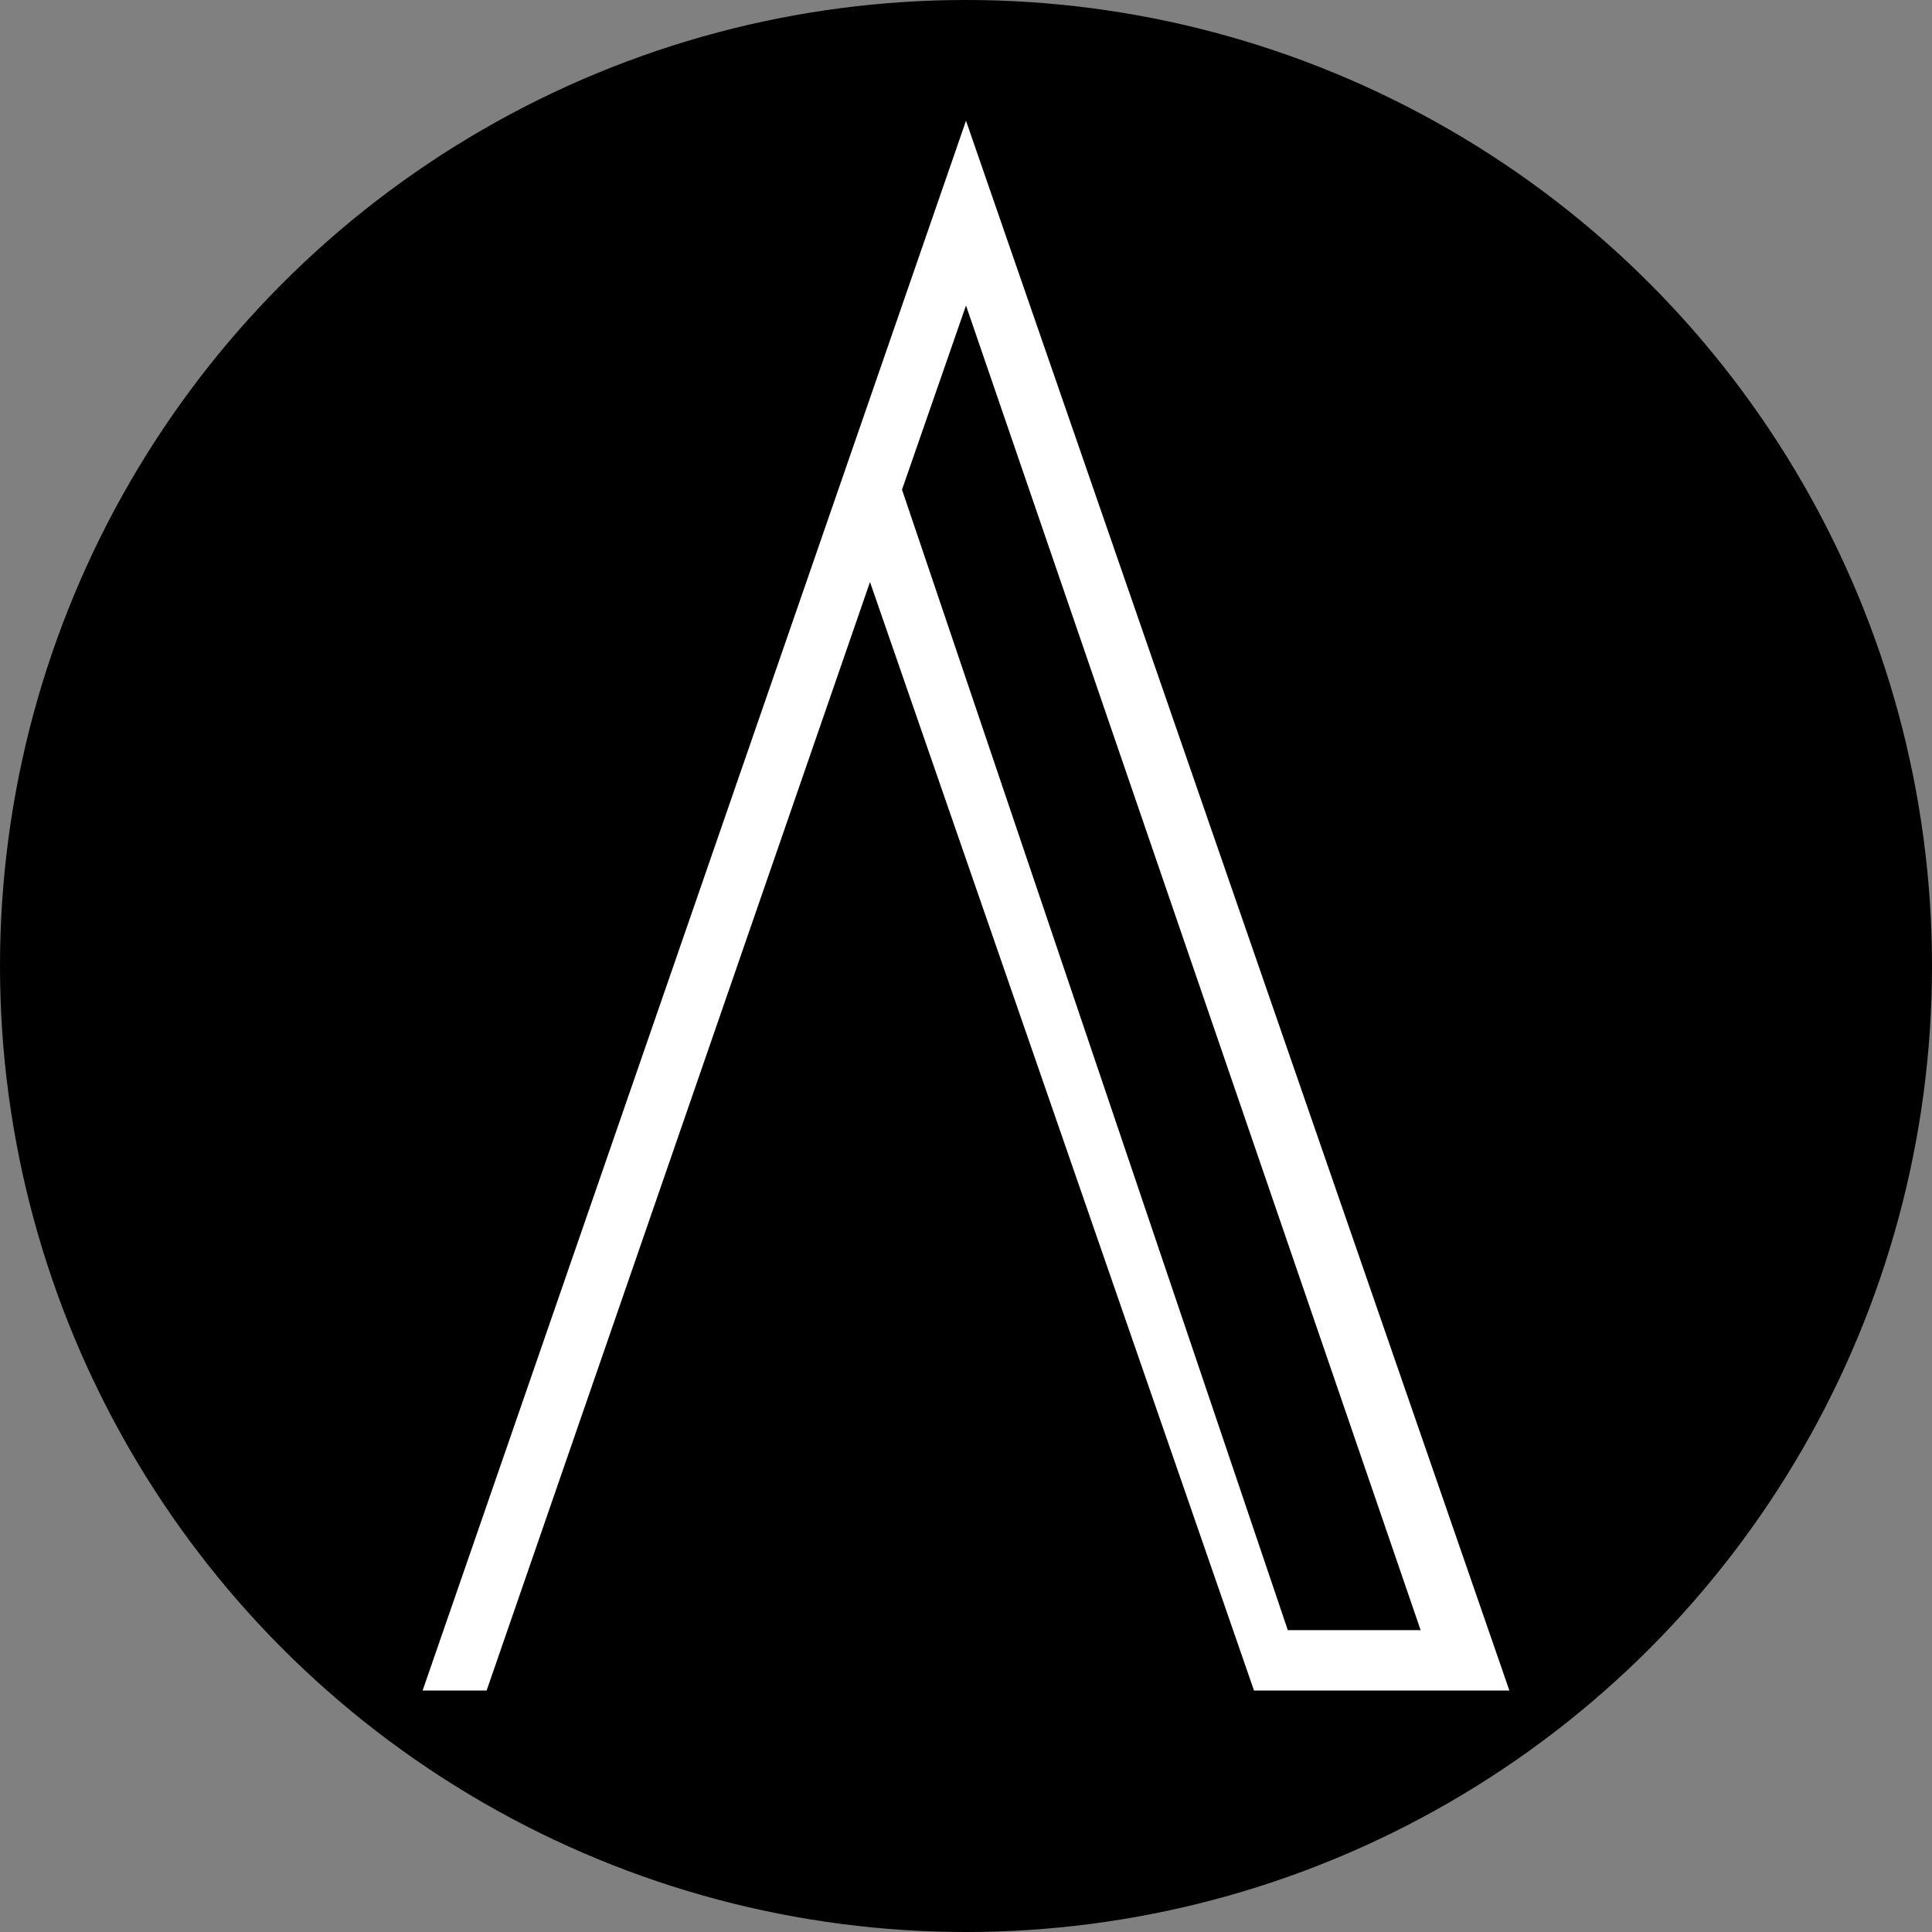
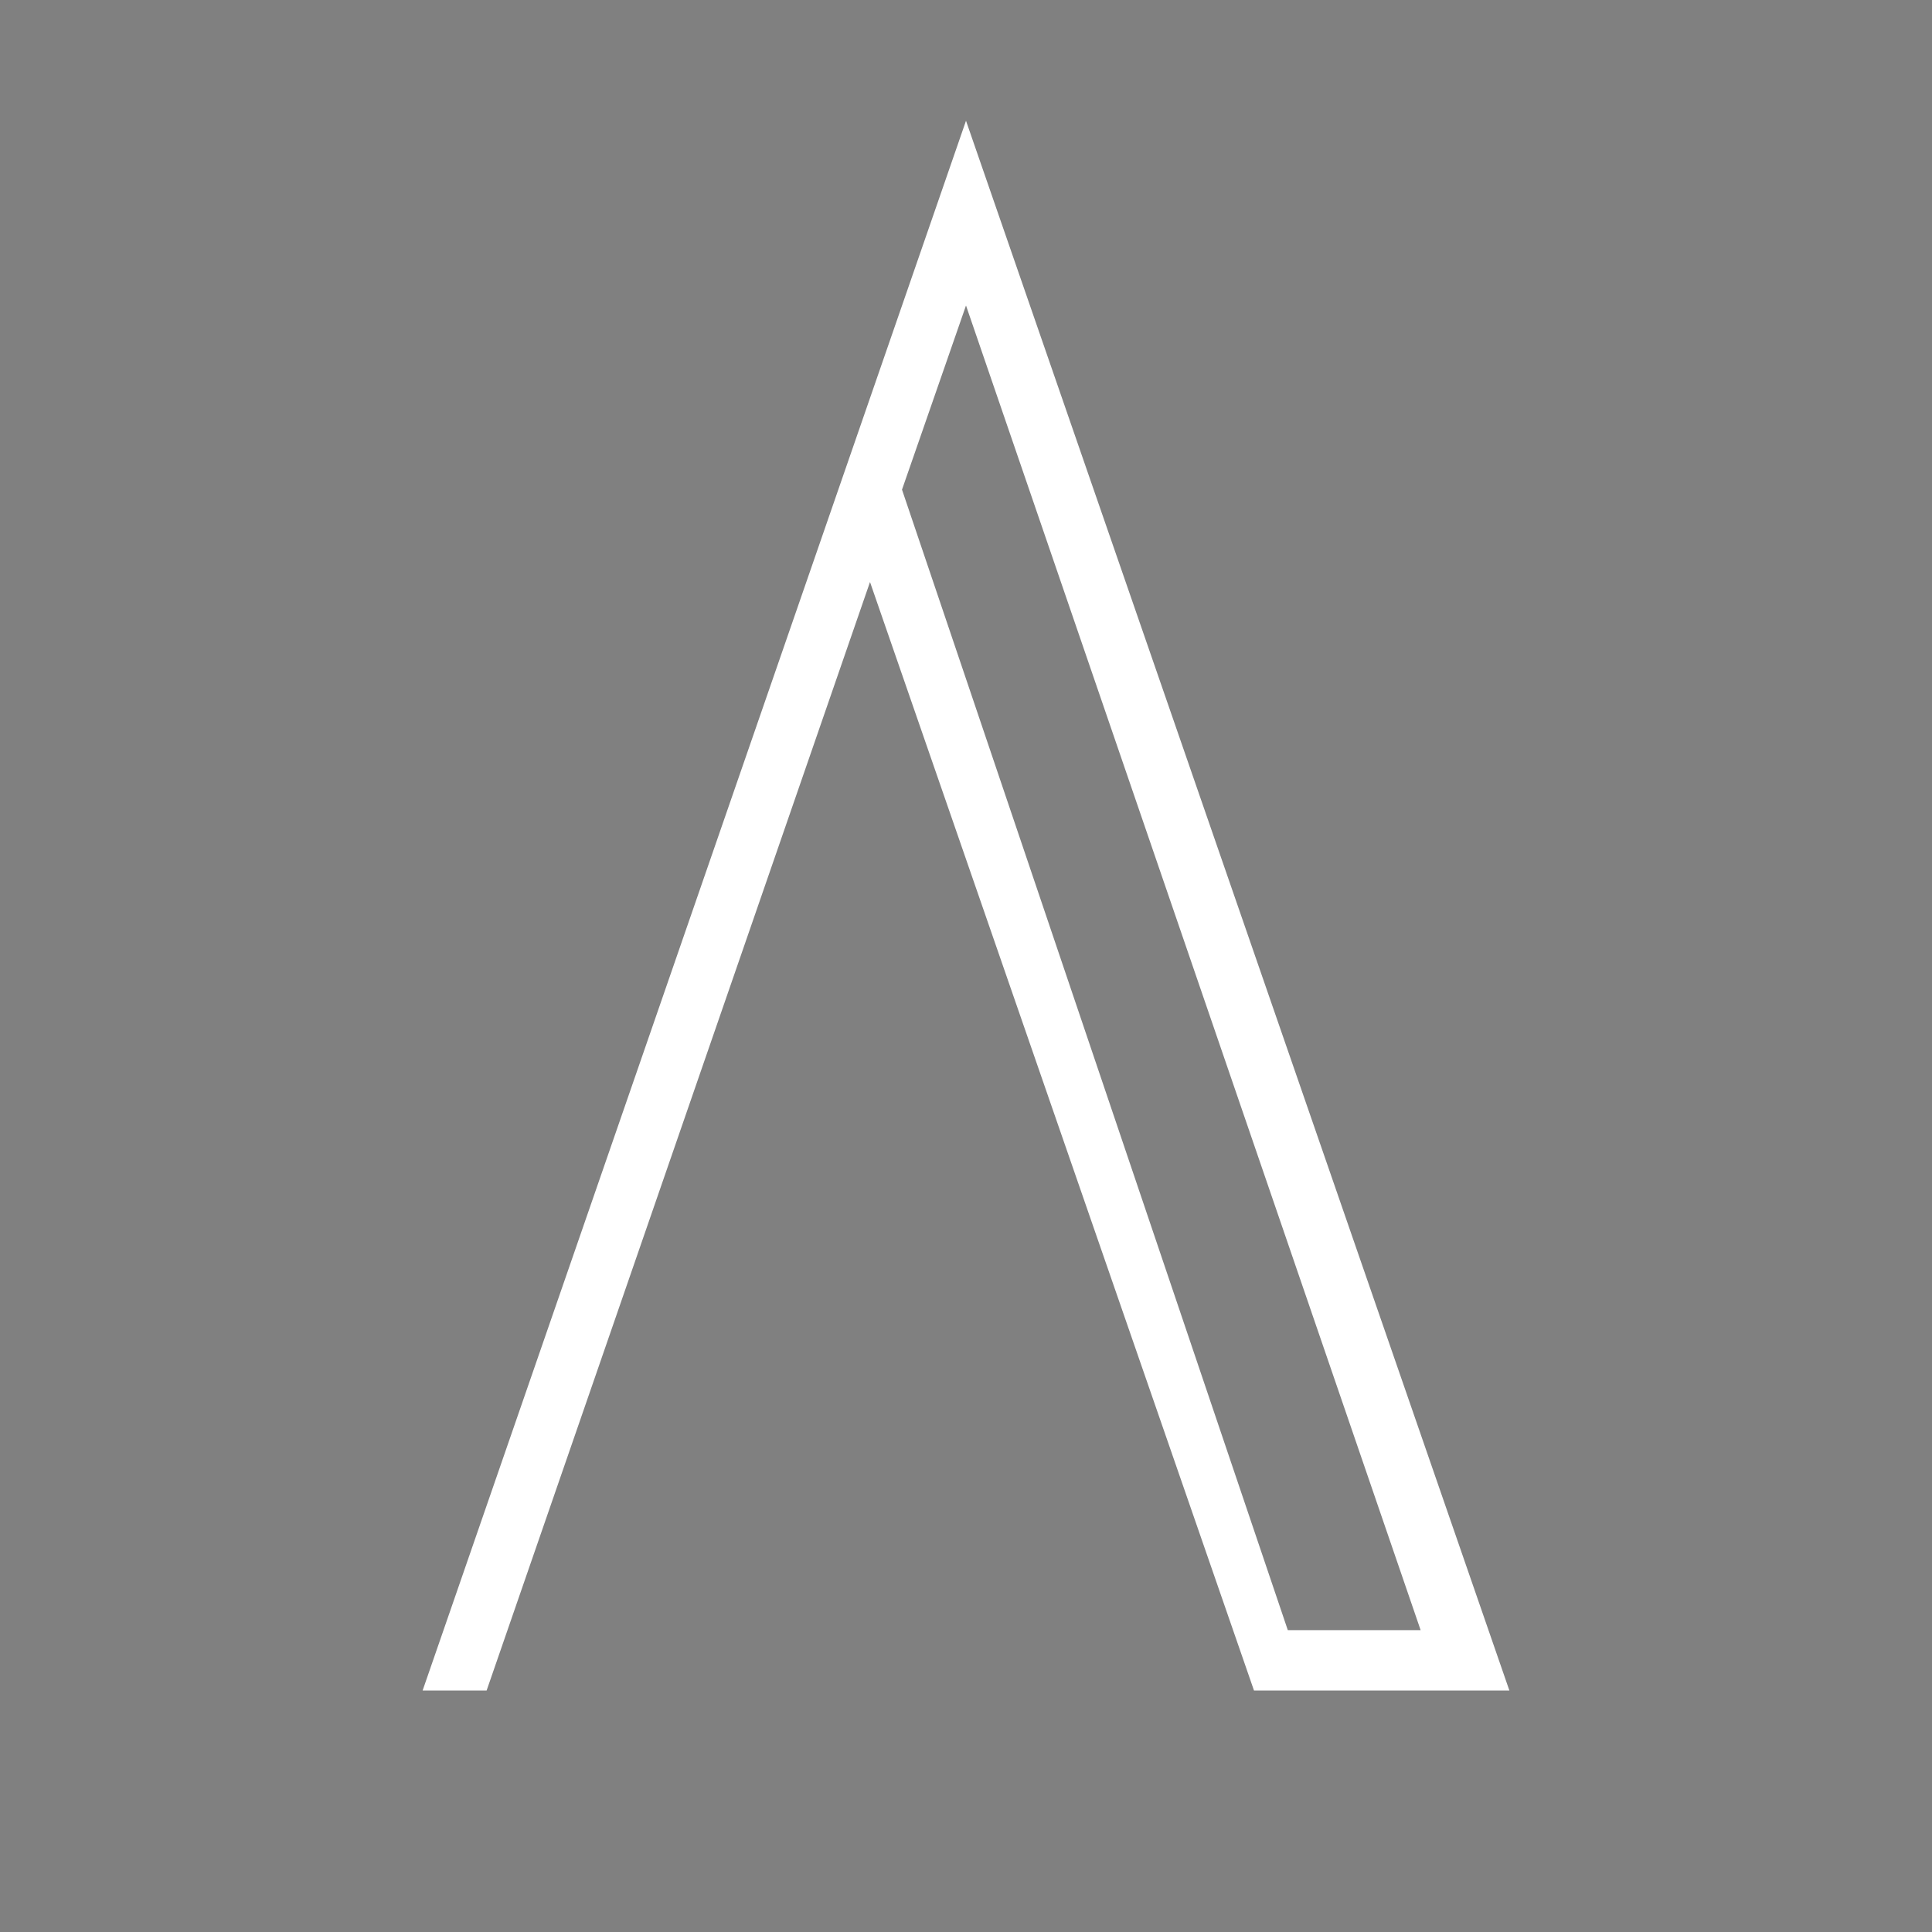
<svg xmlns="http://www.w3.org/2000/svg" width="32" height="32" viewBox="0 0 32 32" fill="none">
  <rect x="0" y="0" width="32" height="32" fill="#808080" stroke="none" />
-   <circle cx="16" cy="16" r="16" fill="black" />
  <path d="M7 28L16 2L25 28L20.77 28L14.41 9.64L8.06 28Z            M14.94 8.11L21.33 27L23.53 27L16 5.06Z" fill="white" stroke="none" />
</svg>